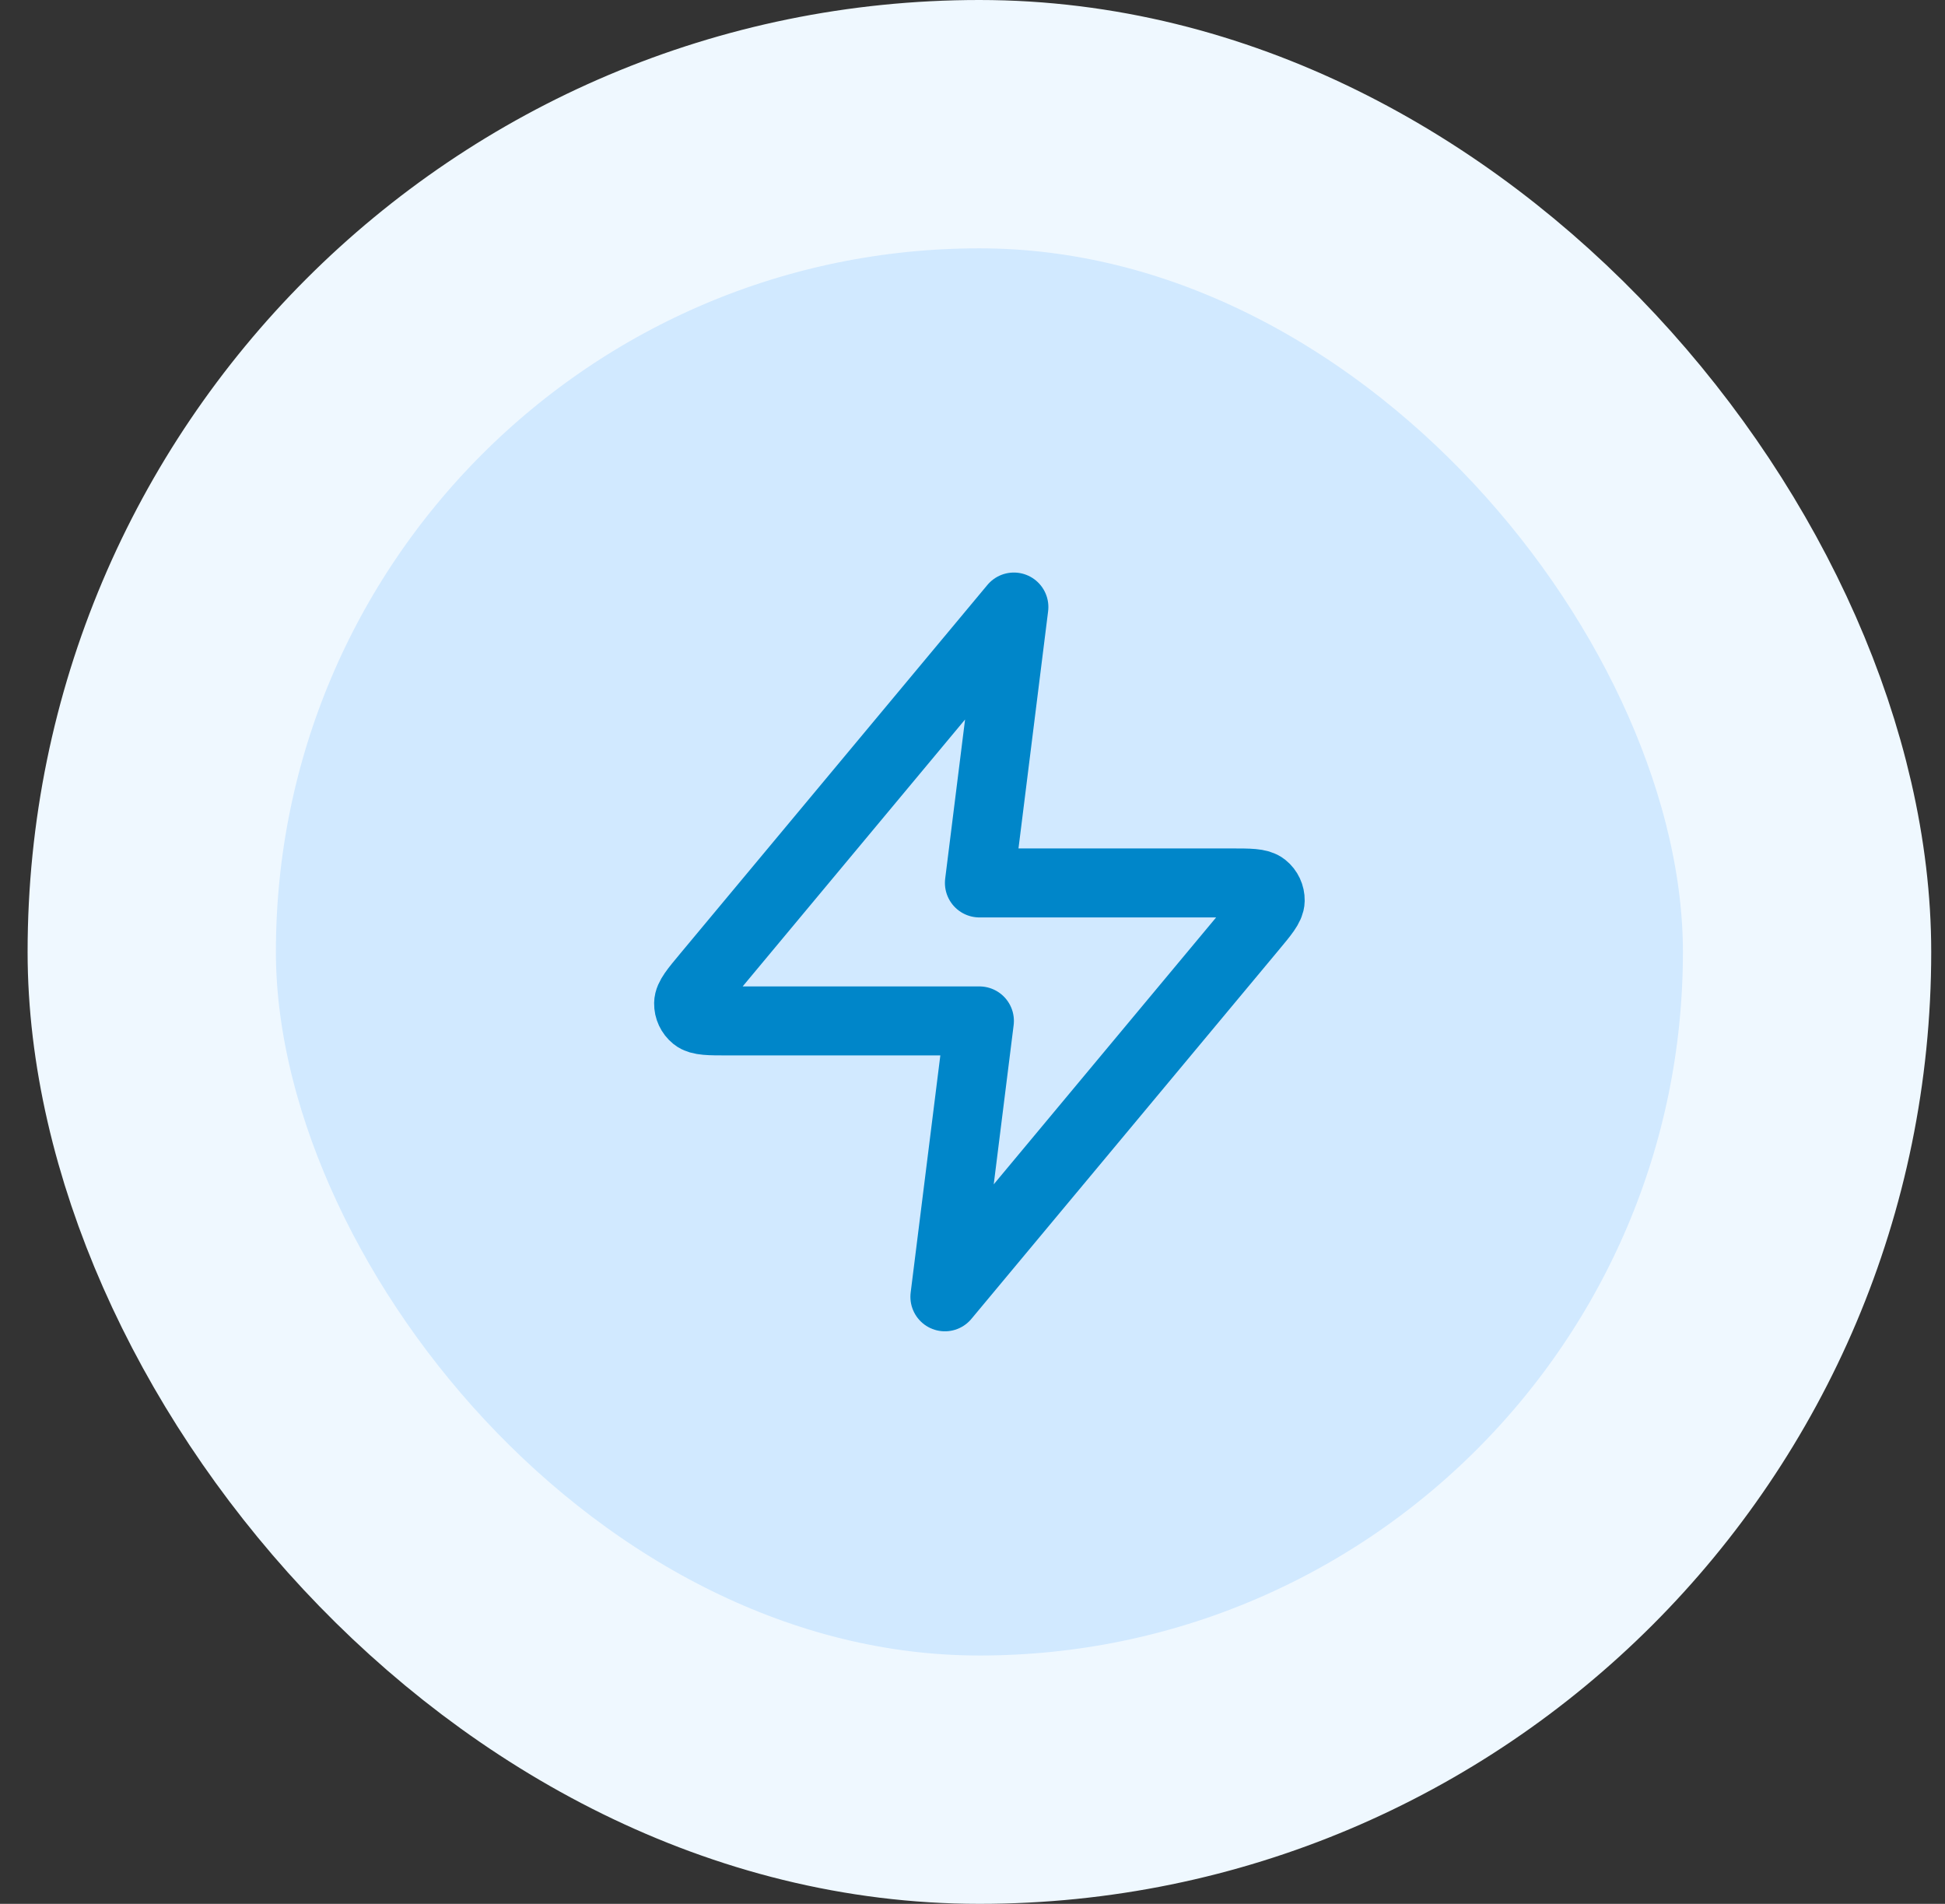
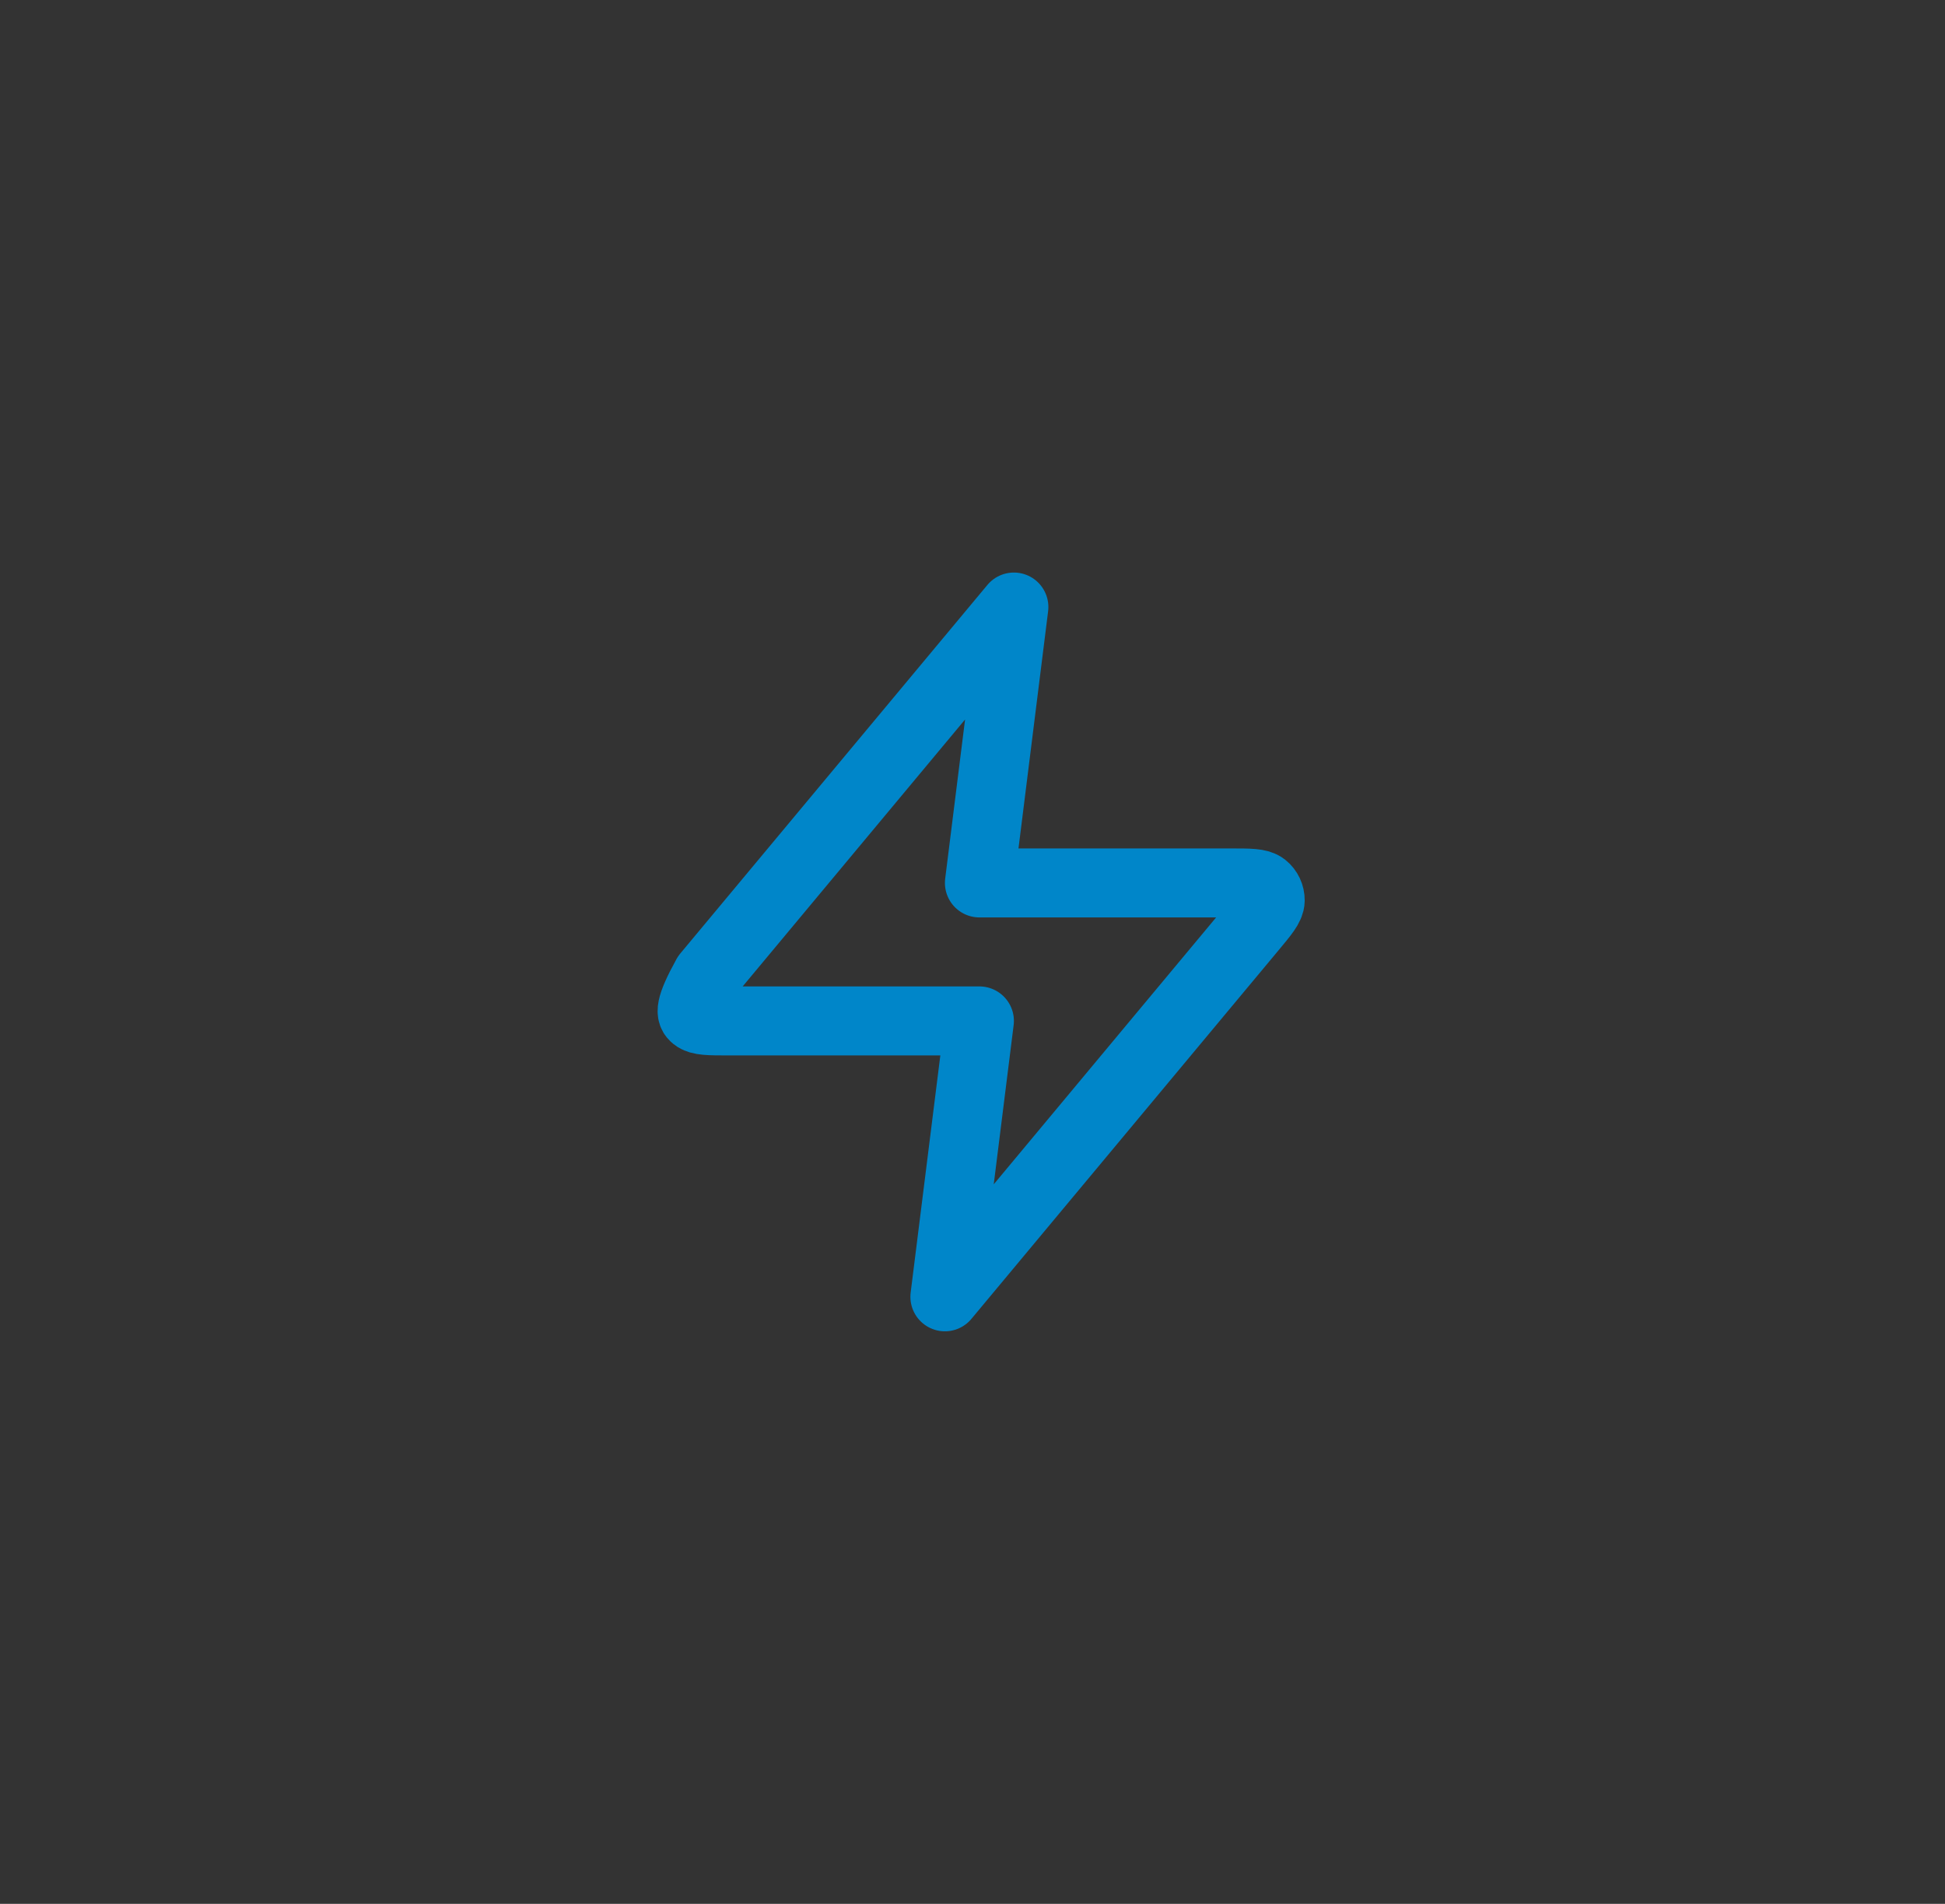
<svg xmlns="http://www.w3.org/2000/svg" width="47" height="46" viewBox="0 0 47 46" fill="none">
  <rect x="0" y="0" width="47" height="46" fill="#333333" stroke="none" />
-   <rect x="3.667" y="3" width="40" height="40" rx="20" fill="#D1E9FF" />
-   <rect x="3.667" y="3" width="40" height="40" rx="20" stroke="#EFF8FF" stroke-width="6" />
-   <path d="M24.5 14.667L17.078 23.573C16.787 23.922 16.642 24.096 16.64 24.244C16.638 24.372 16.695 24.494 16.794 24.574C16.909 24.667 17.136 24.667 17.59 24.667H23.667L22.833 31.333L30.255 22.427C30.546 22.078 30.692 21.904 30.694 21.756C30.696 21.628 30.639 21.506 30.539 21.426C30.424 21.333 30.197 21.333 29.743 21.333H23.667L24.5 14.667Z" stroke="#0086C9" stroke-width="1.667" stroke-linecap="round" stroke-linejoin="round" />
+   <path d="M24.5 14.667L17.078 23.573C16.638 24.372 16.695 24.494 16.794 24.574C16.909 24.667 17.136 24.667 17.59 24.667H23.667L22.833 31.333L30.255 22.427C30.546 22.078 30.692 21.904 30.694 21.756C30.696 21.628 30.639 21.506 30.539 21.426C30.424 21.333 30.197 21.333 29.743 21.333H23.667L24.5 14.667Z" stroke="#0086C9" stroke-width="1.667" stroke-linecap="round" stroke-linejoin="round" />
</svg>